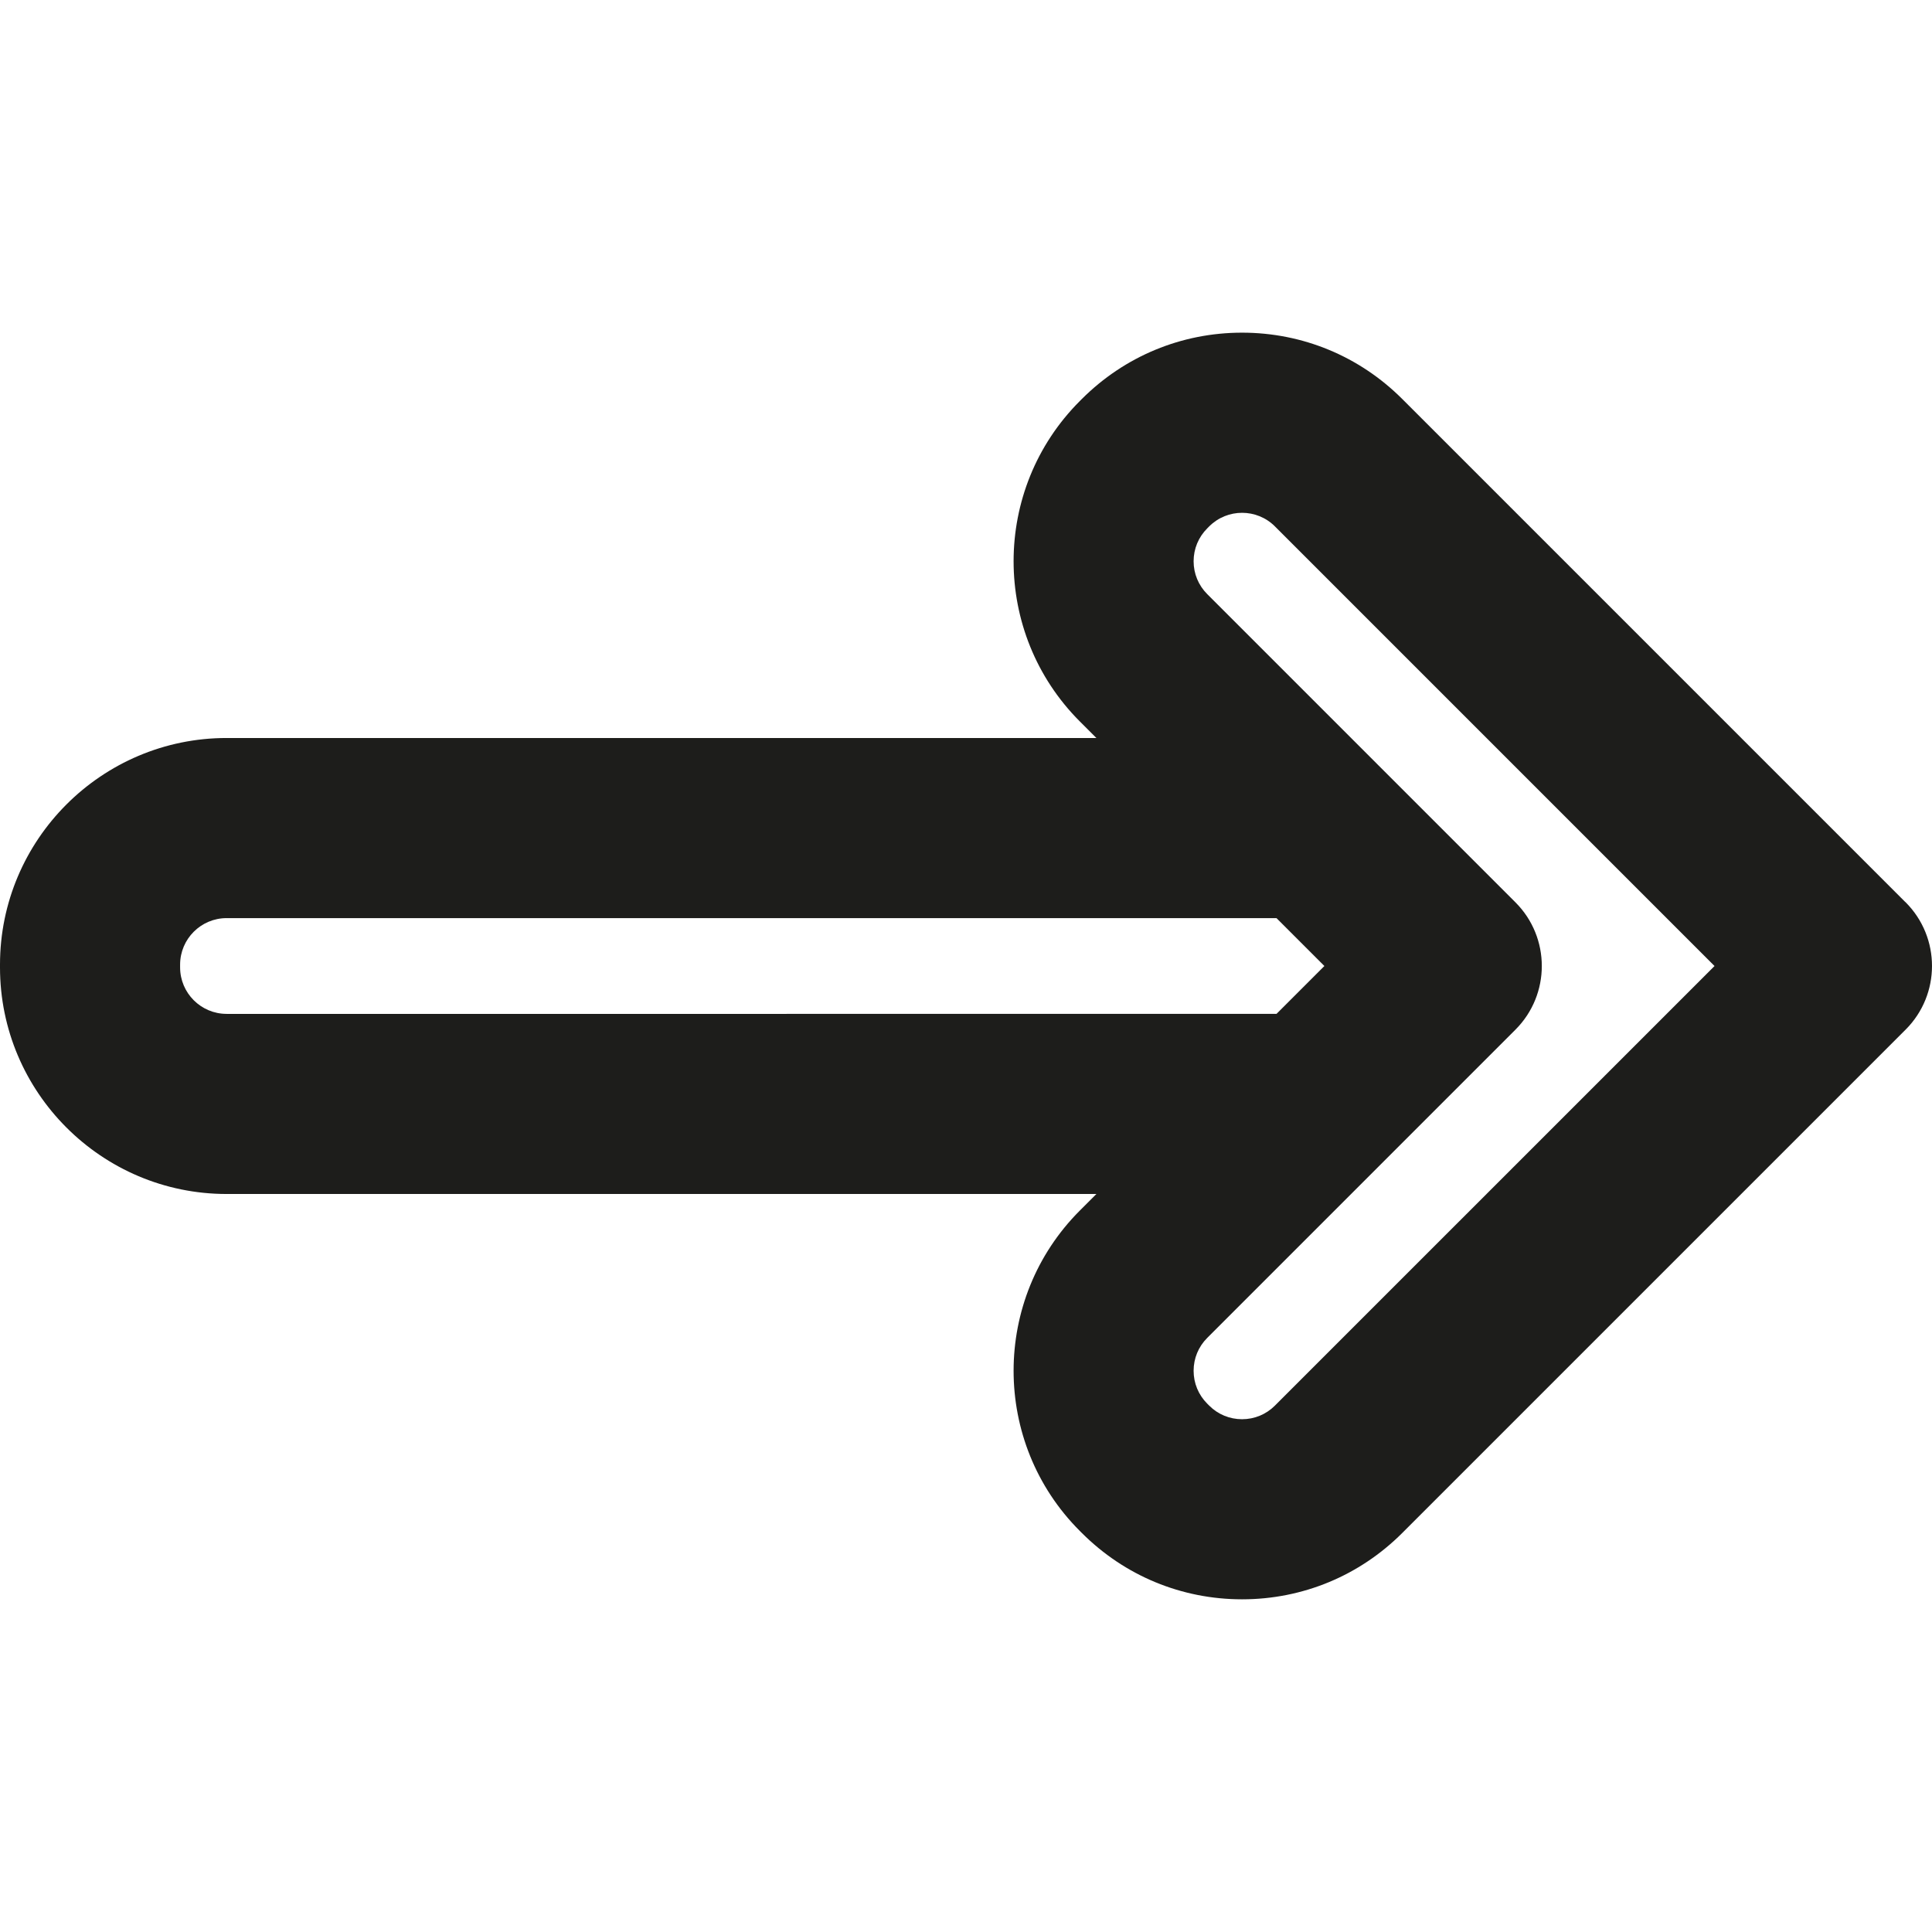
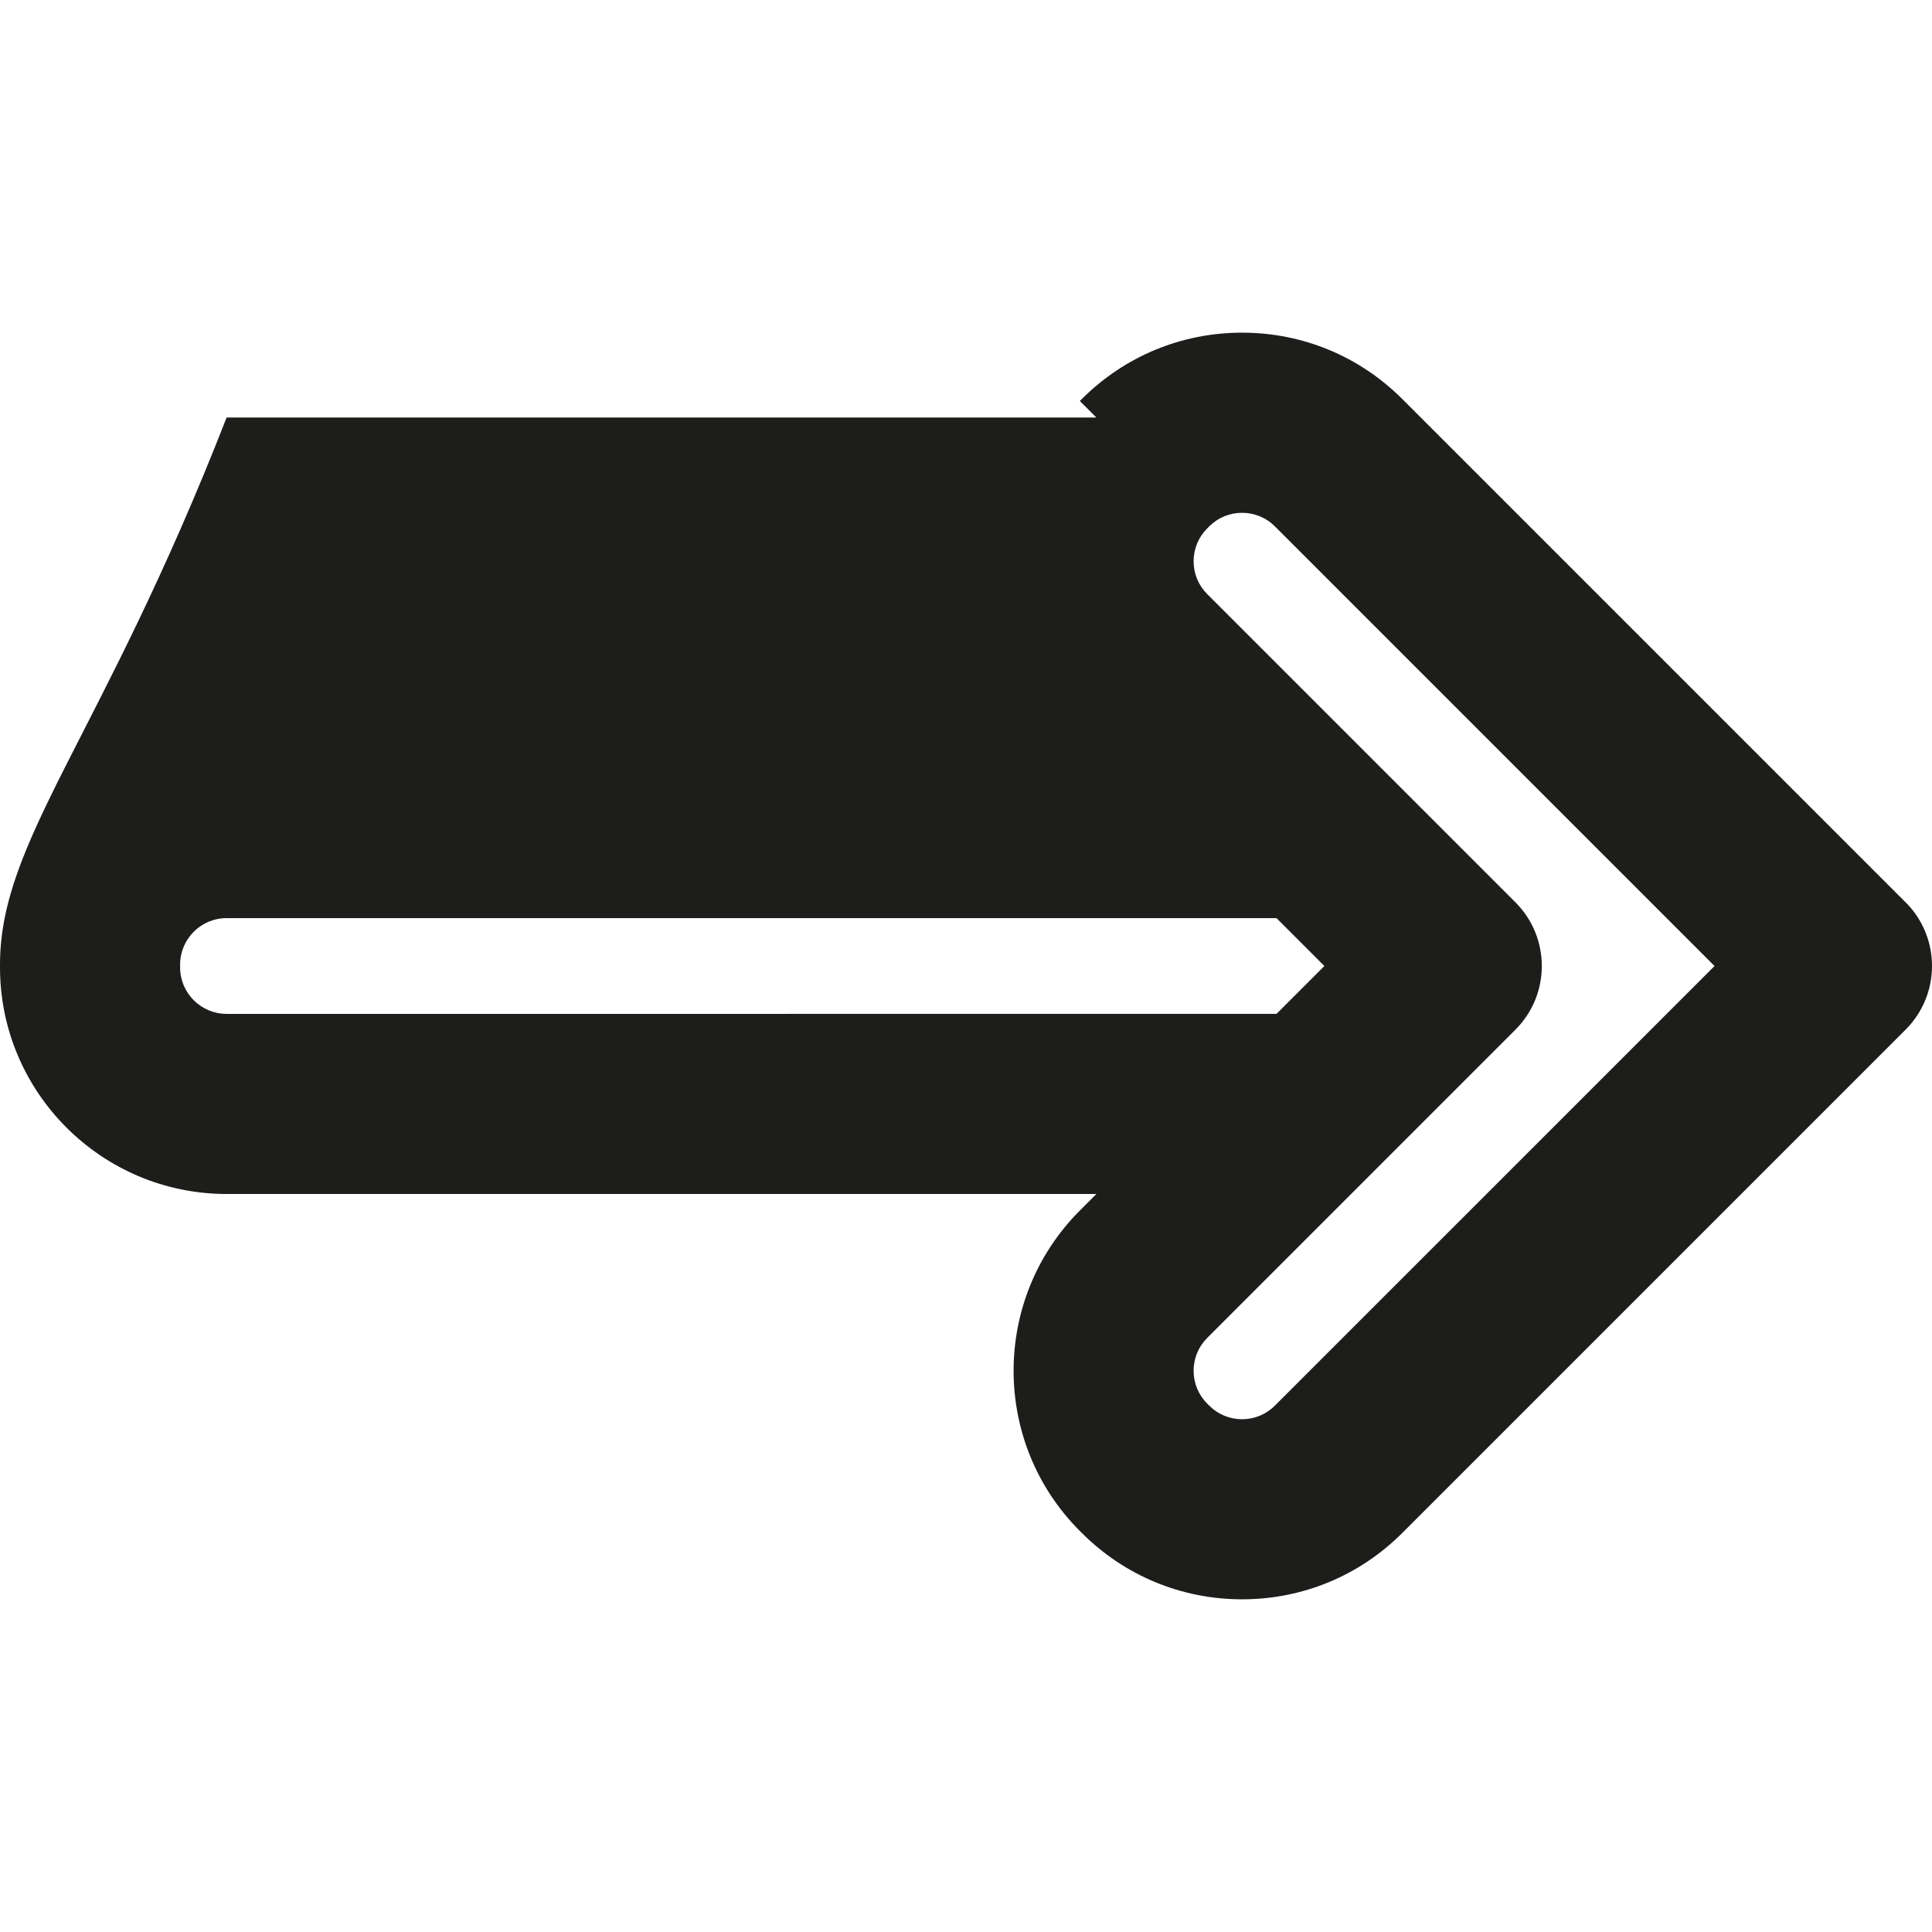
<svg xmlns="http://www.w3.org/2000/svg" height="800px" width="800px" version="1.1" id="Capa_1" viewBox="0 0 160.903 160.903" xml:space="preserve">
  <g>
-     <path style="fill:#1D1D1B;" d="M158.706,75.144c-0.028-0.028-0.058-0.051-0.086-0.078l-41.833-41.833   c-3.565-3.565-8.305-5.528-13.346-5.528c-5.04,0-9.779,1.963-13.353,5.536l-0.154,0.155c-7.358,7.358-7.358,19.332,0,26.69   l1.377,1.377H18.873C8.467,61.464,0,69.93,0,80.337v0.229c0,10.407,8.467,18.873,18.873,18.873h72.439l-1.377,1.377   c-7.358,7.358-7.358,19.332-0.008,26.682l0.17,0.17c3.565,3.564,8.305,5.528,13.346,5.528s9.78-1.963,13.345-5.528l41.919-41.918   C161.635,82.822,161.635,78.073,158.706,75.144z M18.873,84.439c-2.136,0-3.873-1.737-3.873-3.873v-0.229   c0-2.136,1.737-3.873,3.873-3.873h87.438l3.988,3.988l-3.988,3.988H18.873z M106.18,117.063c-0.731,0.731-1.703,1.134-2.737,1.134   s-2.007-0.403-2.73-1.126l-0.17-0.17c-0.731-0.731-1.135-1.704-1.135-2.739c0-1.034,0.403-2.007,1.135-2.738l14.16-14.16   c0.014-0.014,0.028-0.028,0.042-0.043l11.463-11.464l0.001-0.001l0.001-0.001c2.929-2.929,2.929-7.678,0-10.606l-11.465-11.465   c-0.014-0.014-0.028-0.028-0.042-0.043l-14.16-14.16c-0.731-0.731-1.135-1.704-1.135-2.739c0-1.034,0.403-2.007,1.143-2.746   l0.154-0.155c1.512-1.51,3.968-1.509,5.476,0l36.611,36.612L106.18,117.063z" />
+     <path style="fill:#1D1D1B;" d="M158.706,75.144c-0.028-0.028-0.058-0.051-0.086-0.078l-41.833-41.833   c-3.565-3.565-8.305-5.528-13.346-5.528c-5.04,0-9.779,1.963-13.353,5.536l-0.154,0.155l1.377,1.377H18.873C8.467,61.464,0,69.93,0,80.337v0.229c0,10.407,8.467,18.873,18.873,18.873h72.439l-1.377,1.377   c-7.358,7.358-7.358,19.332-0.008,26.682l0.17,0.17c3.565,3.564,8.305,5.528,13.346,5.528s9.78-1.963,13.345-5.528l41.919-41.918   C161.635,82.822,161.635,78.073,158.706,75.144z M18.873,84.439c-2.136,0-3.873-1.737-3.873-3.873v-0.229   c0-2.136,1.737-3.873,3.873-3.873h87.438l3.988,3.988l-3.988,3.988H18.873z M106.18,117.063c-0.731,0.731-1.703,1.134-2.737,1.134   s-2.007-0.403-2.73-1.126l-0.17-0.17c-0.731-0.731-1.135-1.704-1.135-2.739c0-1.034,0.403-2.007,1.135-2.738l14.16-14.16   c0.014-0.014,0.028-0.028,0.042-0.043l11.463-11.464l0.001-0.001l0.001-0.001c2.929-2.929,2.929-7.678,0-10.606l-11.465-11.465   c-0.014-0.014-0.028-0.028-0.042-0.043l-14.16-14.16c-0.731-0.731-1.135-1.704-1.135-2.739c0-1.034,0.403-2.007,1.143-2.746   l0.154-0.155c1.512-1.51,3.968-1.509,5.476,0l36.611,36.612L106.18,117.063z" />
  </g>
</svg>